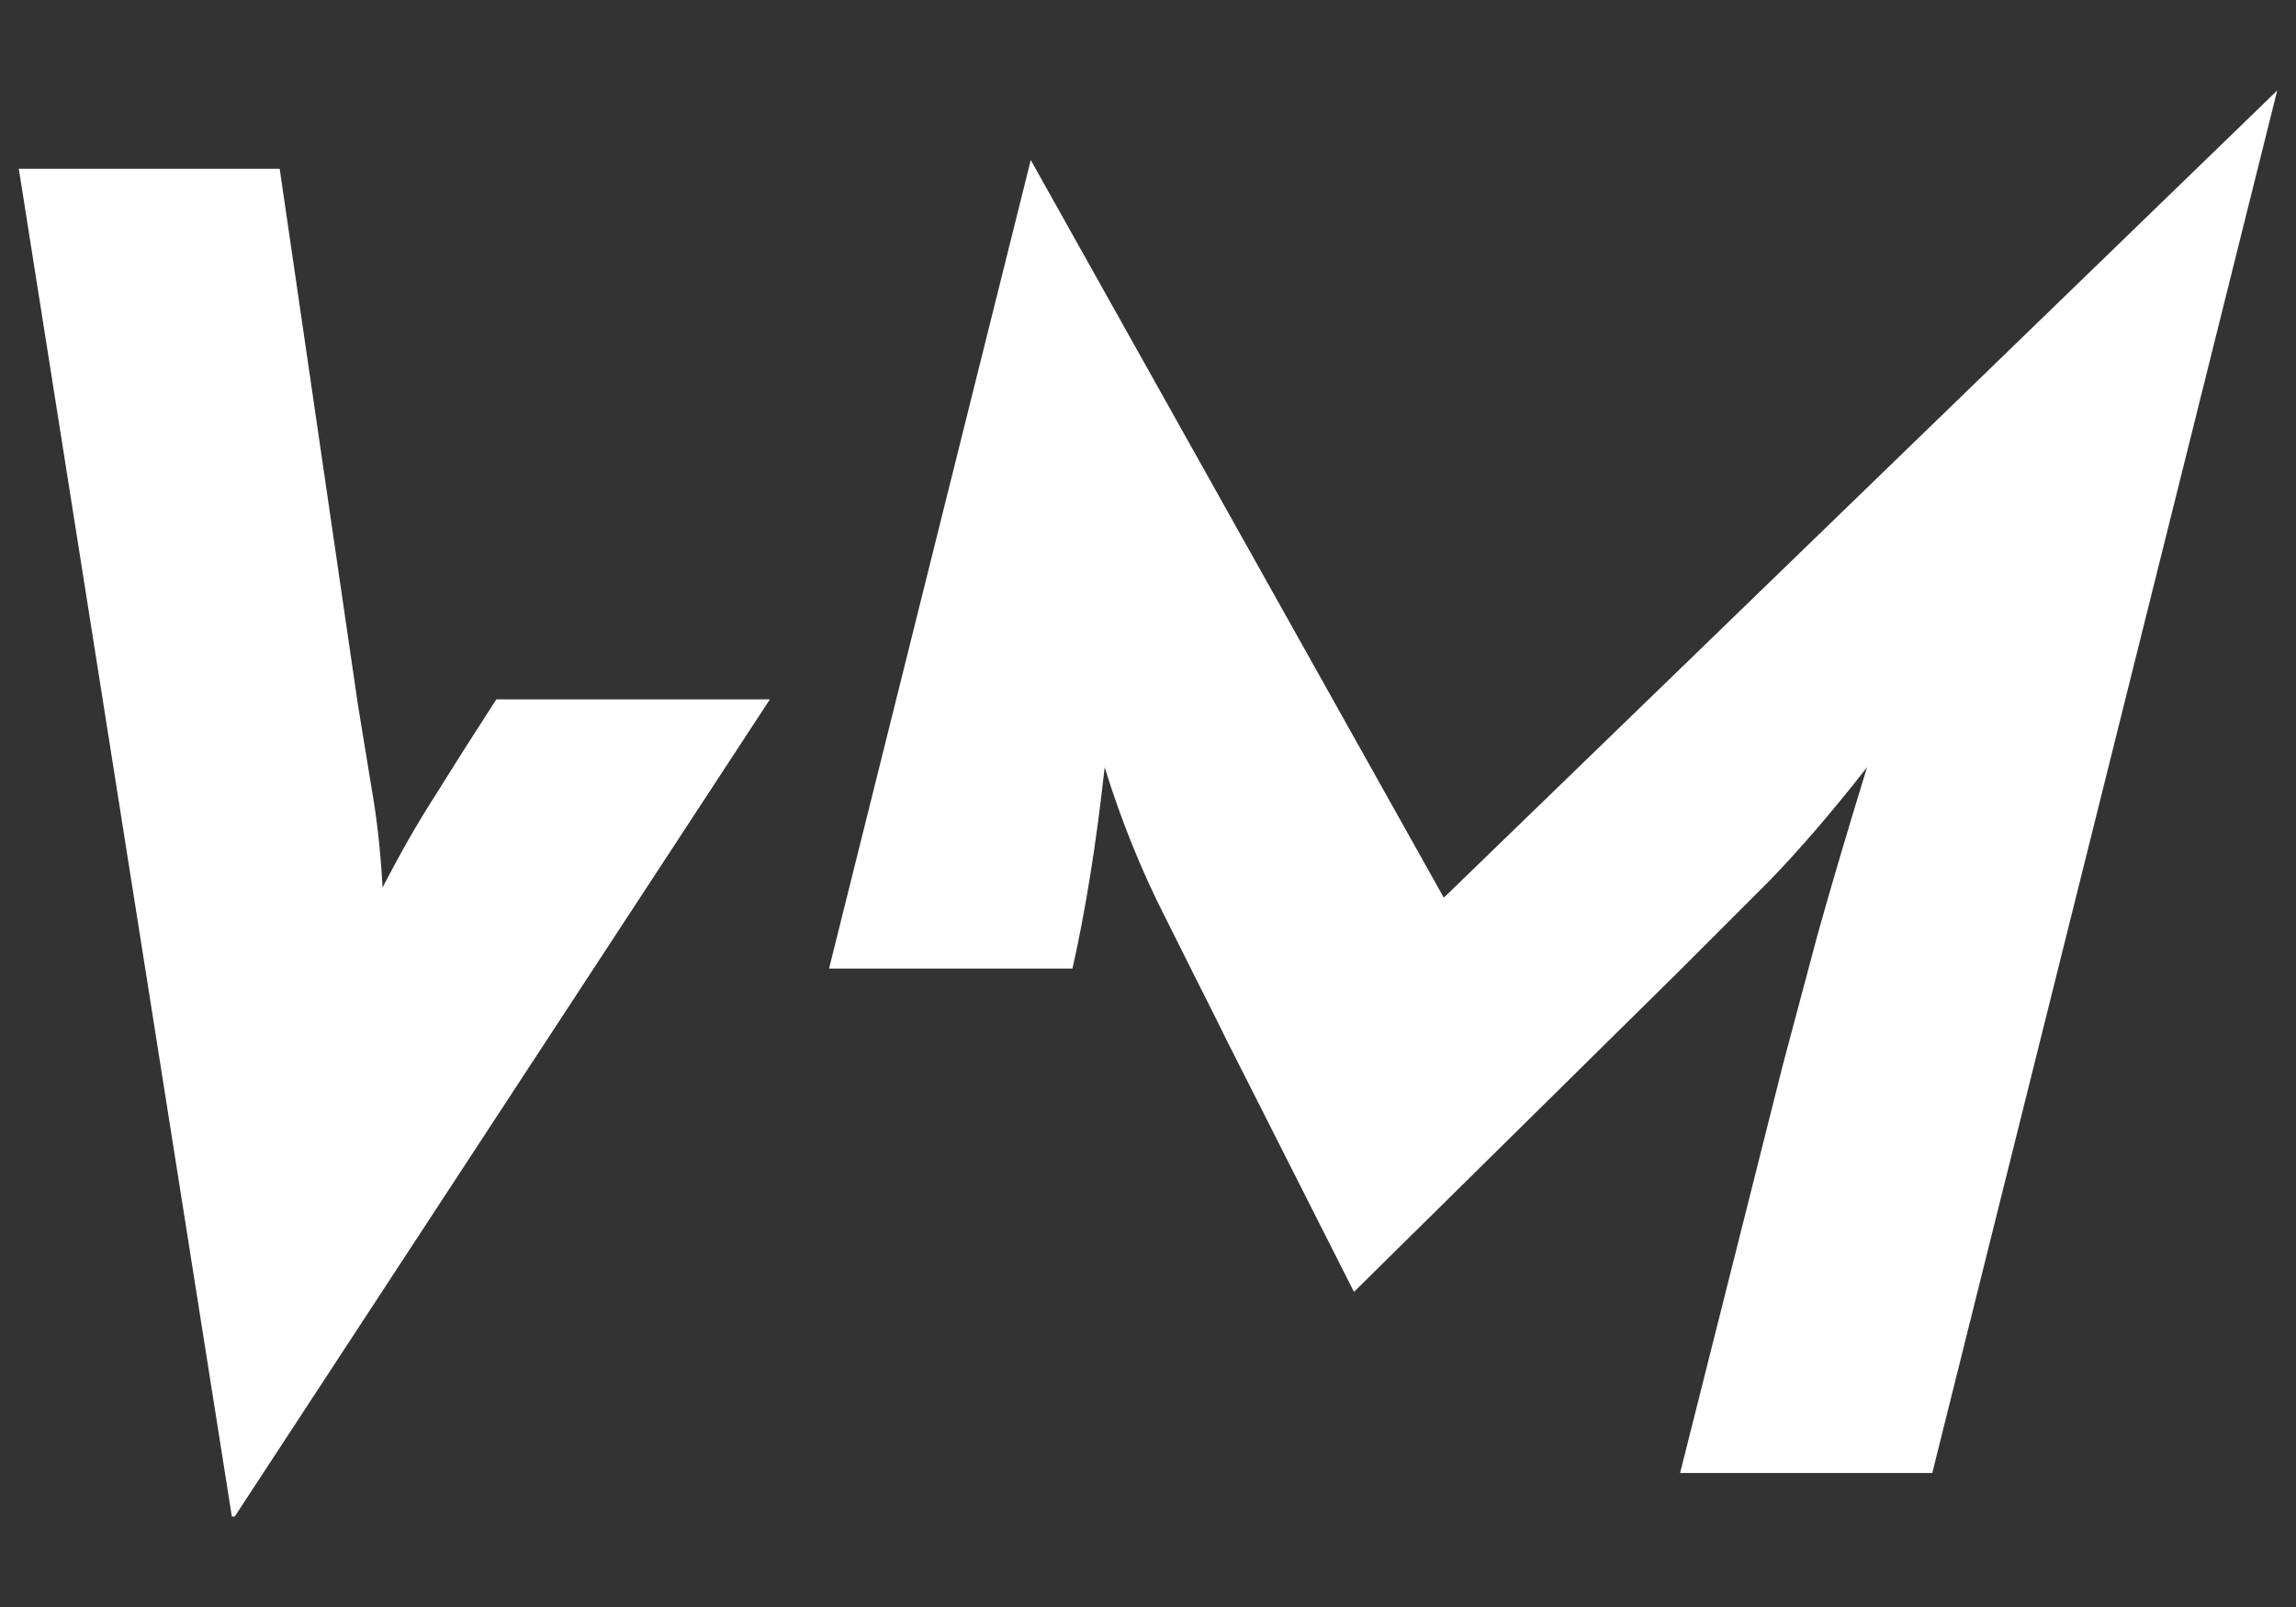
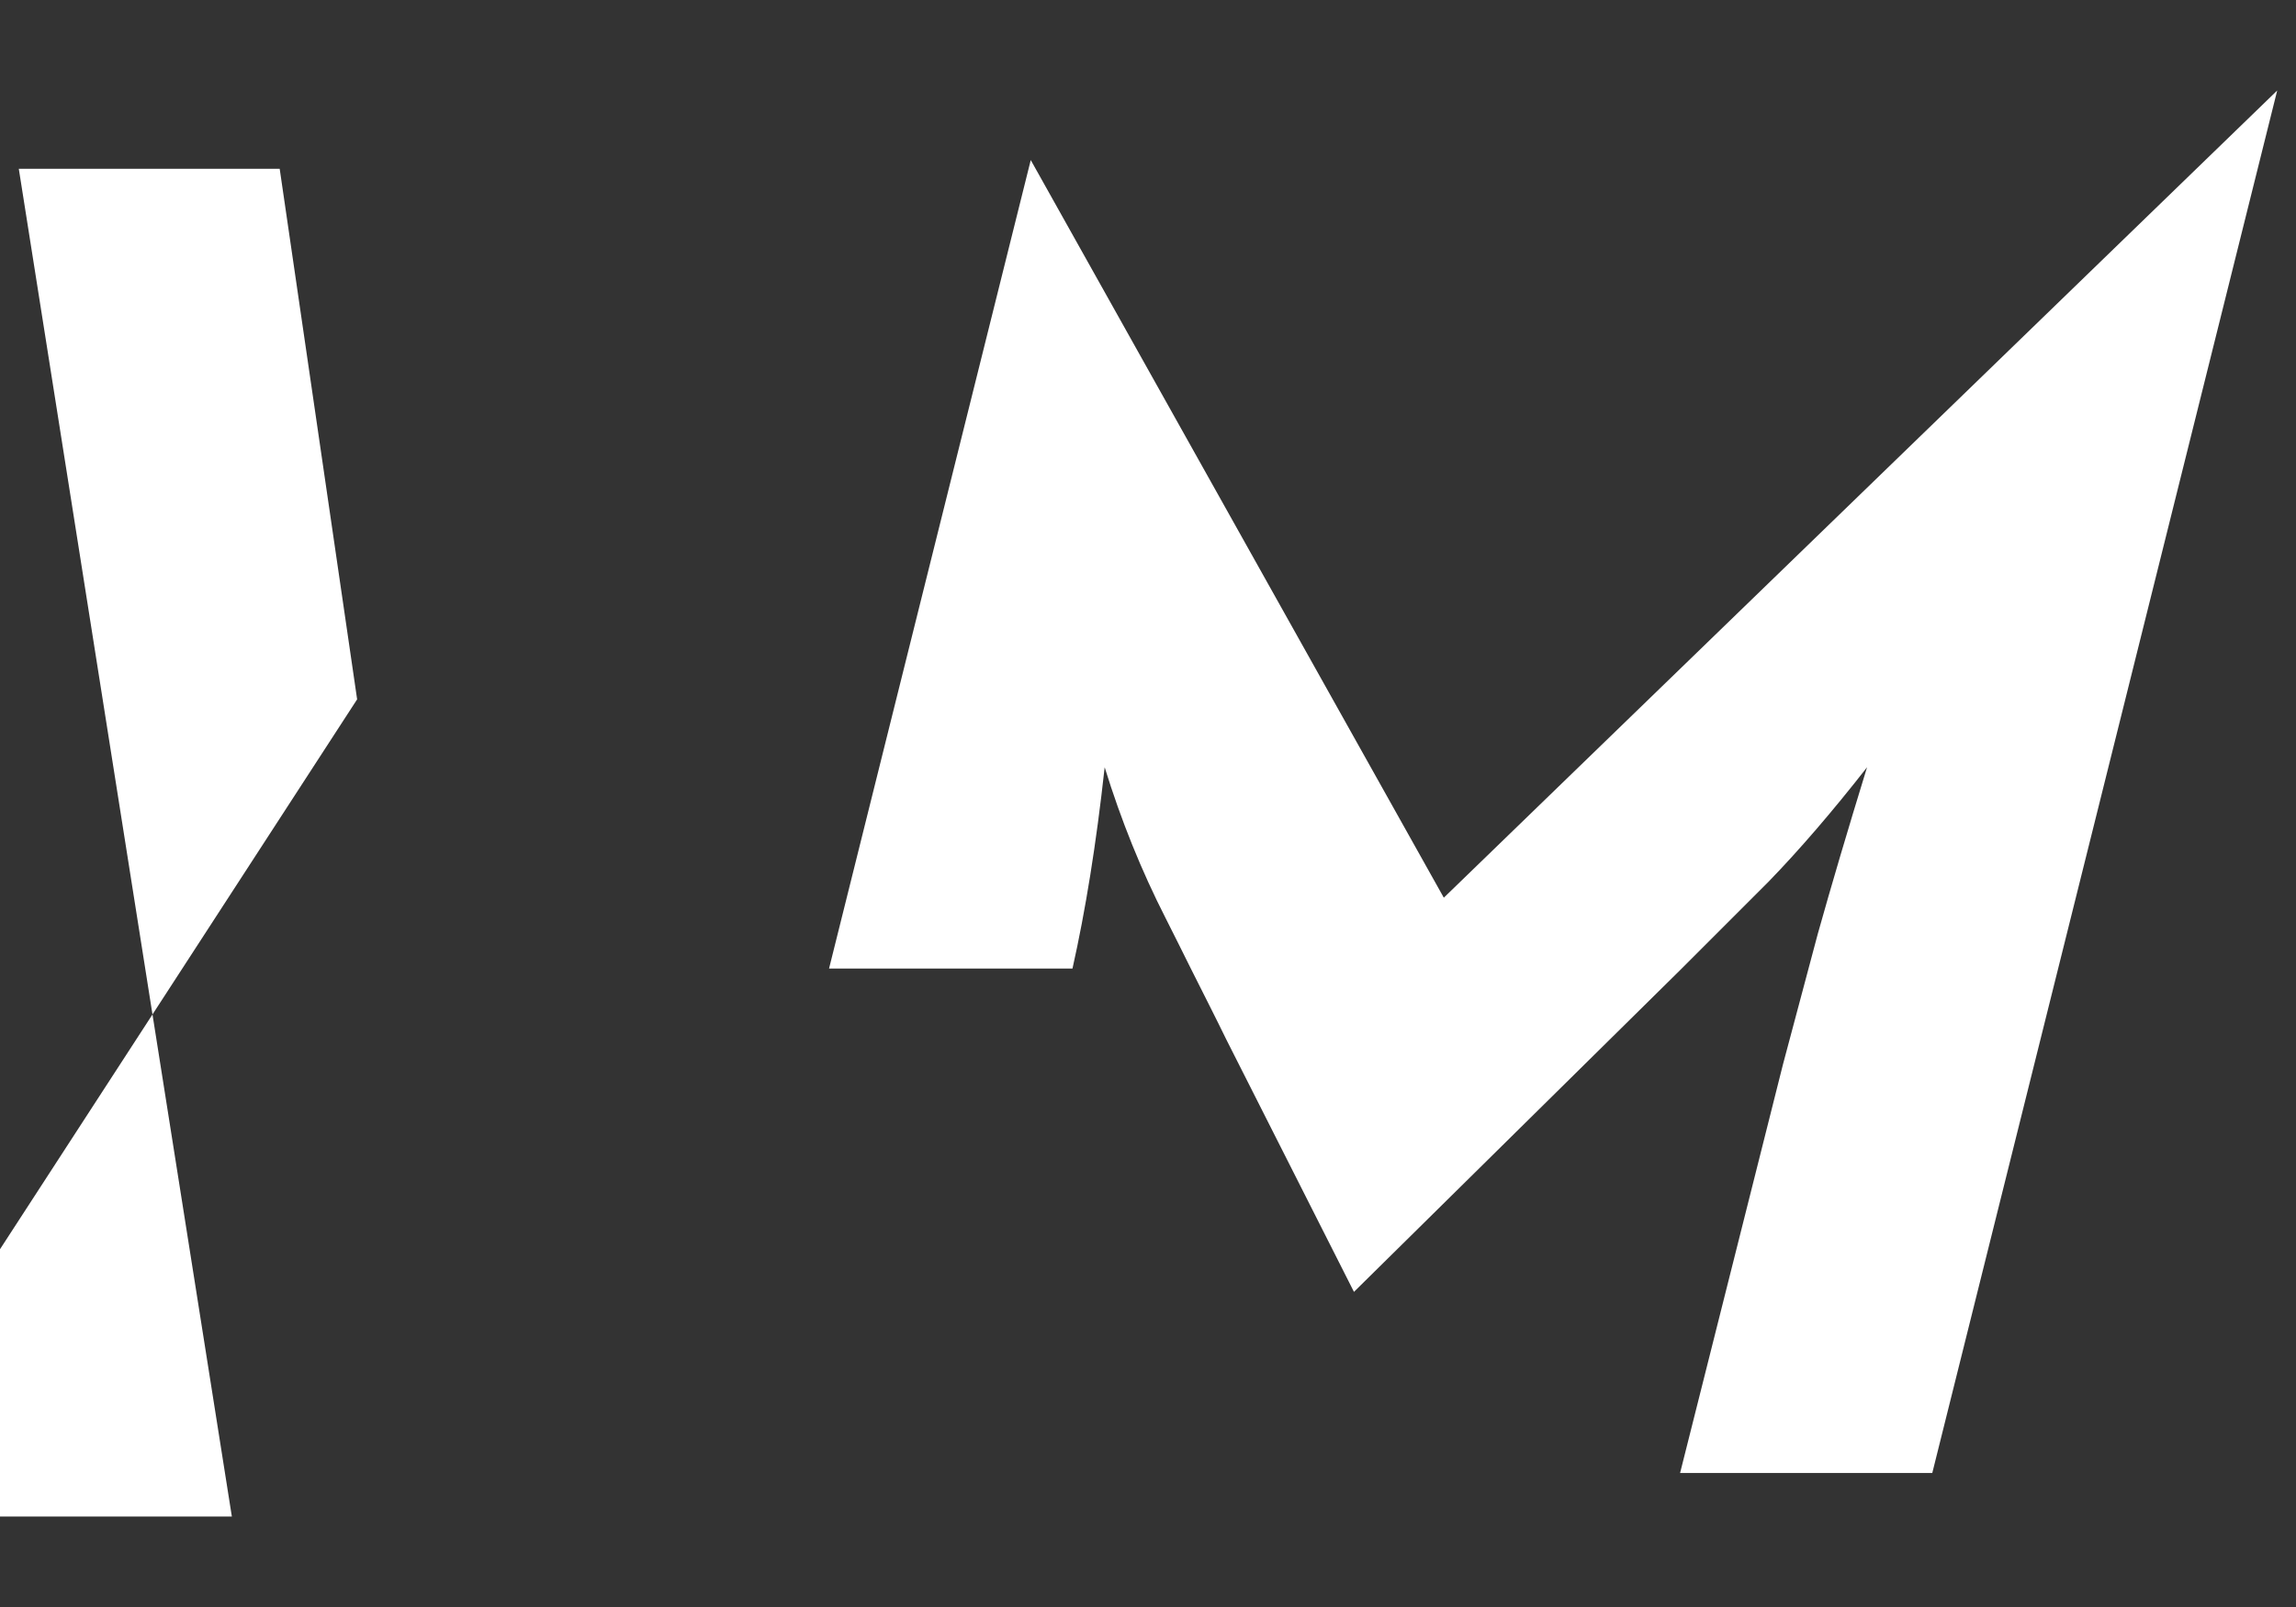
<svg xmlns="http://www.w3.org/2000/svg" xmlns:ns1="http://www.inkscape.org/namespaces/inkscape" xmlns:ns2="http://sodipodi.sourceforge.net/DTD/sodipodi-0.dtd" width="500mm" height="350mm" viewBox="0 0 500 350" version="1.1" id="svg1" ns1:export-filename="vmcoding.pl_LOGO.svg" ns1:export-xdpi="96" ns1:export-ydpi="96">
  <rect x="0" y="0" width="500" height="350" fill="#333333" stroke="none" />
  <ns2:namedview id="namedview1" pagecolor="#ffffff" bordercolor="#000000" borderopacity="0.25" ns1:showpageshadow="2" ns1:pageopacity="0.0" ns1:pagecheckerboard="0" ns1:deskcolor="#d1d1d1" ns1:document-units="mm" ns1:zoom="0.26803444" ns1:cx="859.96411" ns1:cy="1053.969" ns1:window-width="1920" ns1:window-height="1009" ns1:window-x="1912" ns1:window-y="-8" ns1:window-maximized="1" ns1:current-layer="layer1" />
  <defs id="defs1" />
  <g ns1:label="Layer 1" ns1:groupmode="layer" id="layer1">
-     <path id="path142" style="font-style:normal;font-variant:normal;font-weight:normal;font-stretch:normal;font-size:151.487px;font-family:Bahnschrift;-inkscape-font-specification:Bahnschrift;letter-spacing:10.02px;fill:#ffffff;fill-opacity:1;stroke-width:4.545;stroke-linejoin:bevel" d="M 495.908,19.711 359.019,152.314 314.42,195.515 290.23,152.314 224.467,34.862 195.168,152.314 l -14.627,58.638 h 53.013 c 2.823,-12.571 5.174,-27.121 7.01,-43.842 3.577,11.573 7.996,22.514 13.256,32.824 2.186,4.284 3.613,7.242 5.509,11.017 2.666,5.311 5.657,11.192 7.748,15.497 l 27.776,54.918 71.017,-70.069 0.346,-0.346 18.908,-18.908 c 6.733,-6.944 13.888,-15.255 21.463,-24.934 -4.208,13.677 -7.786,25.776 -10.732,36.297 -0.727,2.738 -1.316,4.925 -2.012,7.544 -1.927,7.244 -3.863,14.525 -5.563,20.861 l -22.409,89.008 h 54.92 l 27.409,-109.869 14.63,-58.638 z M 4.092,36.755 22.358,152.314 l 9.269,58.638 18.864,119.338 h 0.631 l 78.147,-119.338 38.398,-58.638 h -59.57 l -0.794,1.223 c -4.629,7.154 -8.838,13.782 -12.625,19.884 -3.788,5.892 -7.576,12.52 -11.363,19.884 -0.421,-7.575 -1.157,-14.413 -2.209,-20.515 -1.052,-6.313 -2.103,-12.73 -3.155,-19.253 L 77.773,152.314 60.907,36.755 Z" />
+     <path id="path142" style="font-style:normal;font-variant:normal;font-weight:normal;font-stretch:normal;font-size:151.487px;font-family:Bahnschrift;-inkscape-font-specification:Bahnschrift;letter-spacing:10.02px;fill:#ffffff;fill-opacity:1;stroke-width:4.545;stroke-linejoin:bevel" d="M 495.908,19.711 359.019,152.314 314.42,195.515 290.23,152.314 224.467,34.862 195.168,152.314 l -14.627,58.638 h 53.013 c 2.823,-12.571 5.174,-27.121 7.01,-43.842 3.577,11.573 7.996,22.514 13.256,32.824 2.186,4.284 3.613,7.242 5.509,11.017 2.666,5.311 5.657,11.192 7.748,15.497 l 27.776,54.918 71.017,-70.069 0.346,-0.346 18.908,-18.908 c 6.733,-6.944 13.888,-15.255 21.463,-24.934 -4.208,13.677 -7.786,25.776 -10.732,36.297 -0.727,2.738 -1.316,4.925 -2.012,7.544 -1.927,7.244 -3.863,14.525 -5.563,20.861 l -22.409,89.008 h 54.92 l 27.409,-109.869 14.63,-58.638 z M 4.092,36.755 22.358,152.314 l 9.269,58.638 18.864,119.338 h 0.631 h -59.57 l -0.794,1.223 c -4.629,7.154 -8.838,13.782 -12.625,19.884 -3.788,5.892 -7.576,12.52 -11.363,19.884 -0.421,-7.575 -1.157,-14.413 -2.209,-20.515 -1.052,-6.313 -2.103,-12.73 -3.155,-19.253 L 77.773,152.314 60.907,36.755 Z" />
  </g>
</svg>